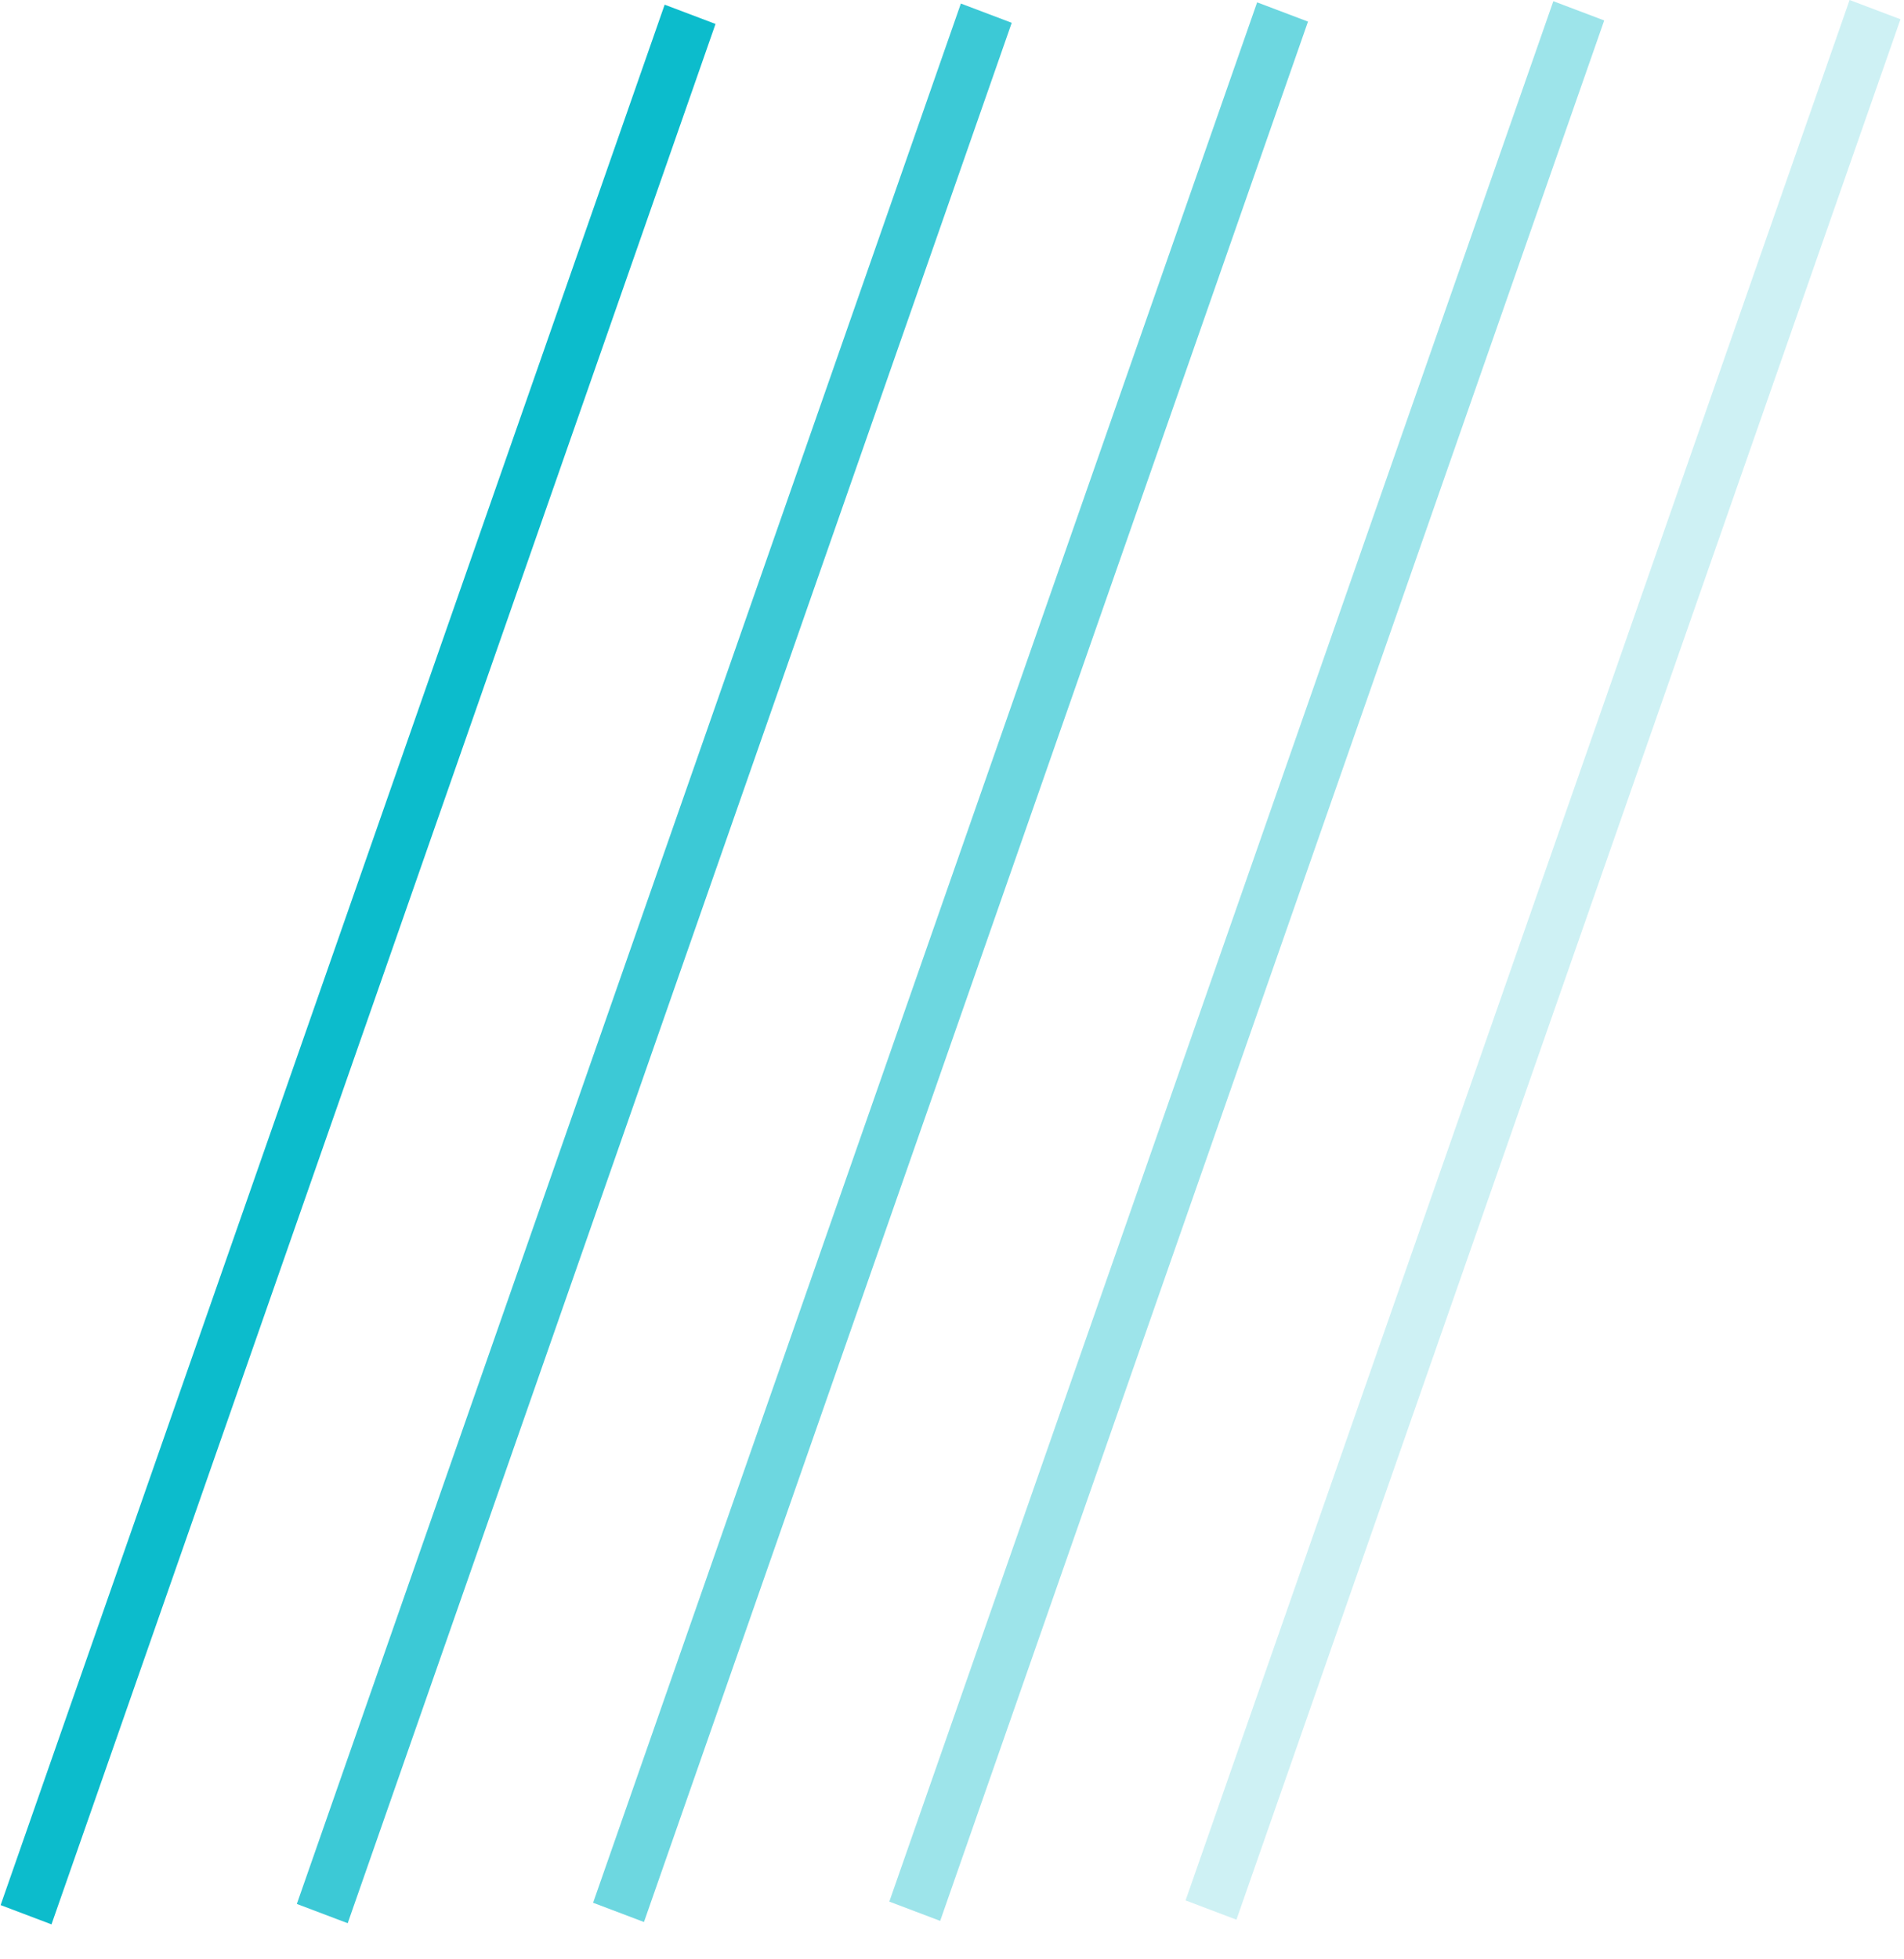
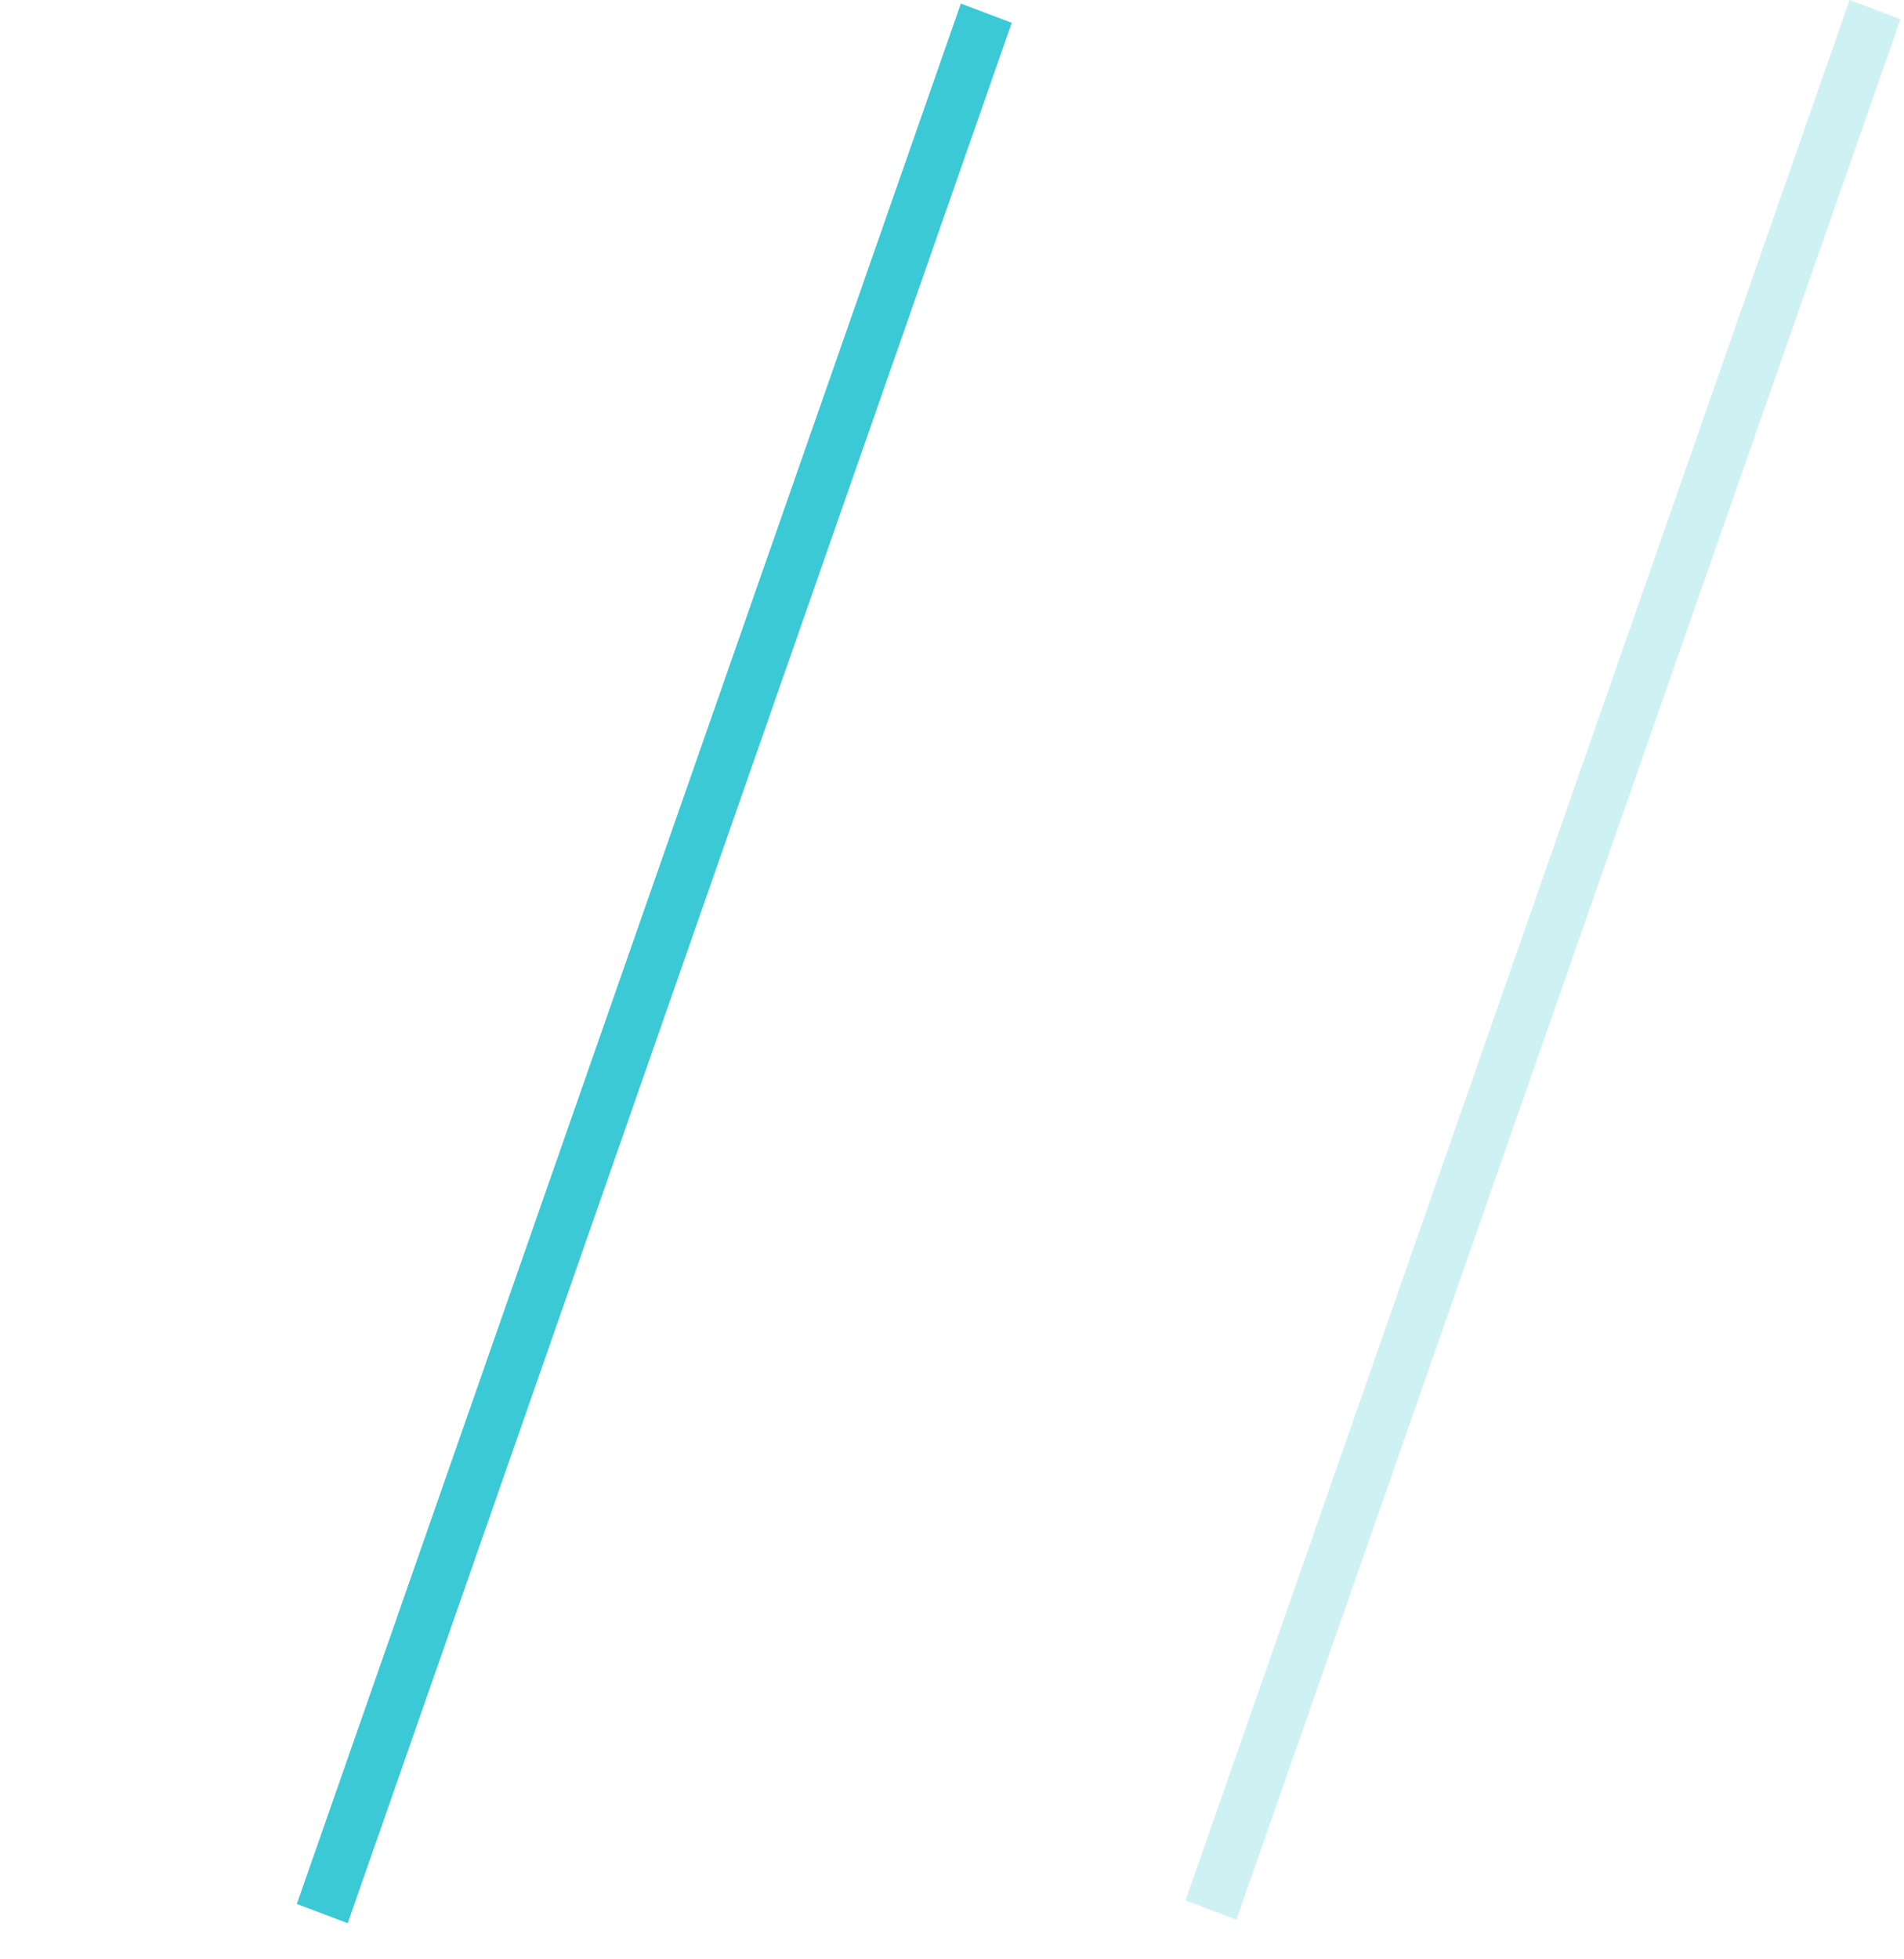
<svg xmlns="http://www.w3.org/2000/svg" width="35" height="36" viewBox="0 0 35 36" fill="none">
-   <line y1="-0.5" x2="36.989" y2="-0.5" transform="matrix(-0.33 0.944 -0.935 -0.354 12.218 0.086)" stroke="#0CBCCC" />
  <line y1="-0.5" x2="36.989" y2="-0.5" transform="matrix(-0.33 0.944 -0.935 -0.354 17.663 0.065)" stroke="#0CBCCC" stroke-opacity="0.8" />
-   <line y1="-0.5" x2="36.989" y2="-0.5" transform="matrix(-0.33 0.944 -0.935 -0.354 23.109 0.043)" stroke="#0CBCCC" stroke-opacity="0.6" />
-   <line y1="-0.5" x2="36.989" y2="-0.5" transform="matrix(-0.33 0.944 -0.935 -0.354 28.554 0.022)" stroke="#0CBCCC" stroke-opacity="0.4" />
  <line y1="-0.5" x2="36.989" y2="-0.5" transform="matrix(-0.33 0.944 -0.935 -0.354 34 0)" stroke="#0CBCCC" stroke-opacity="0.2" />
</svg>